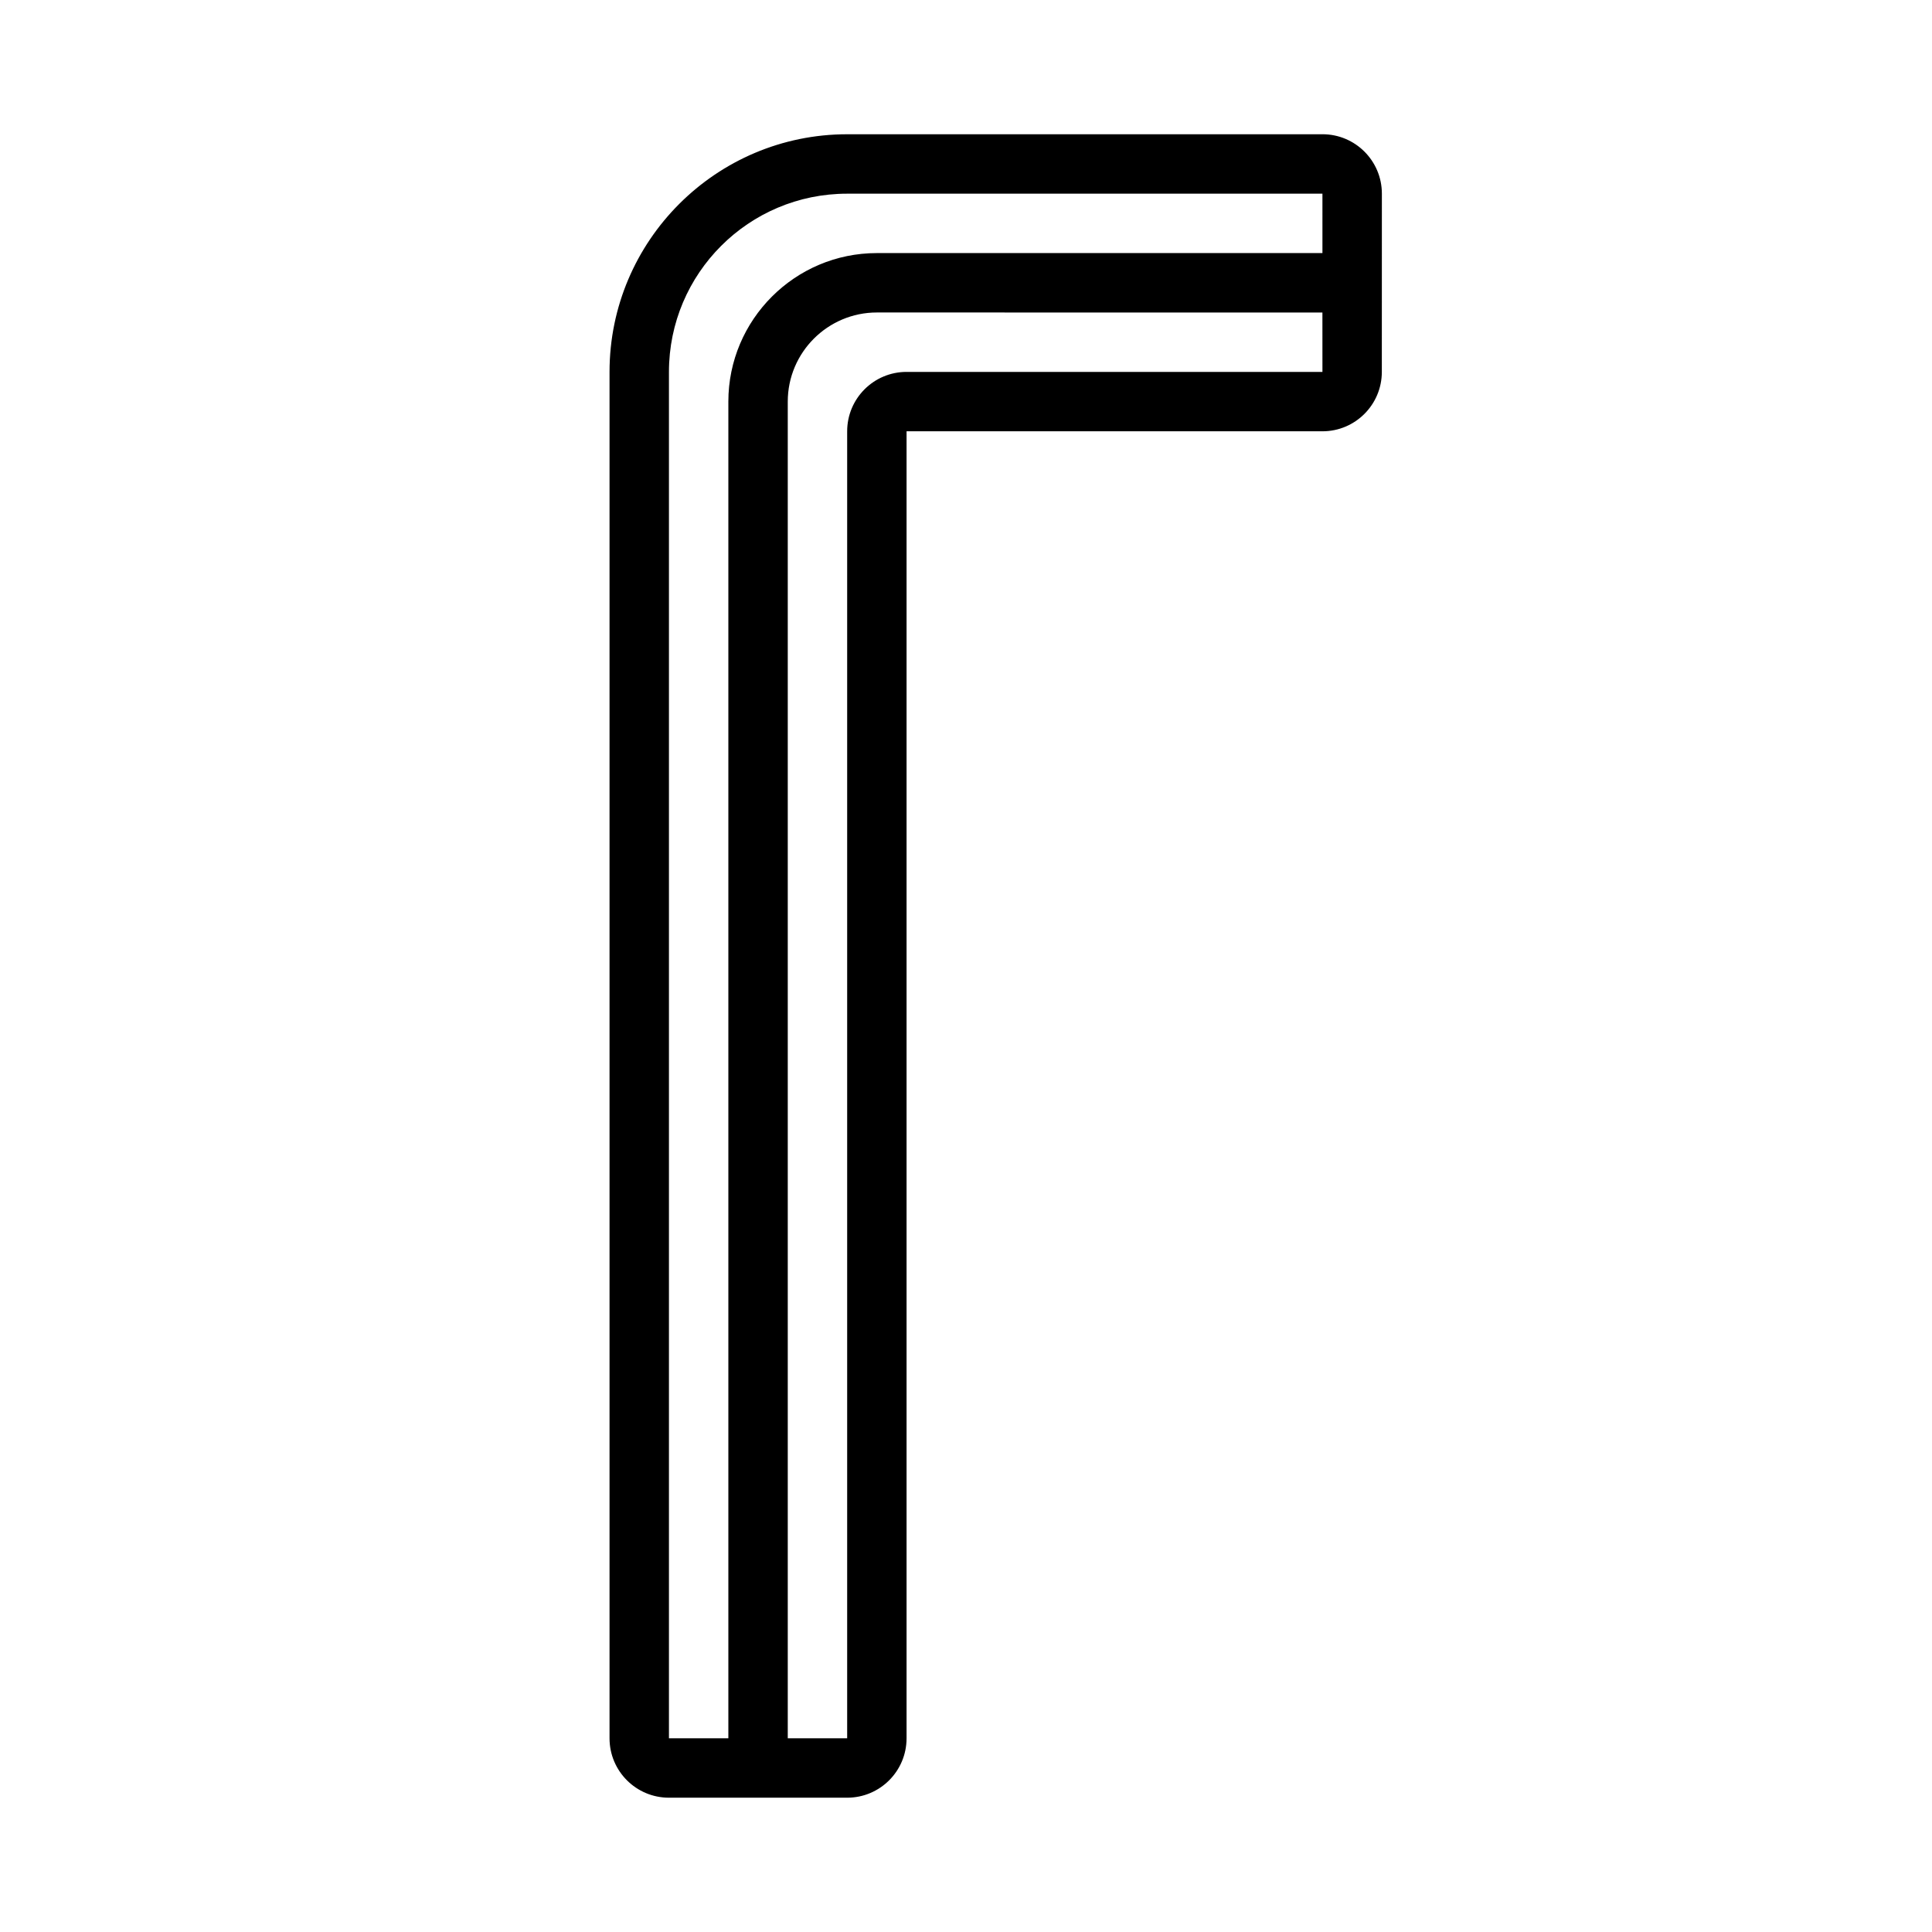
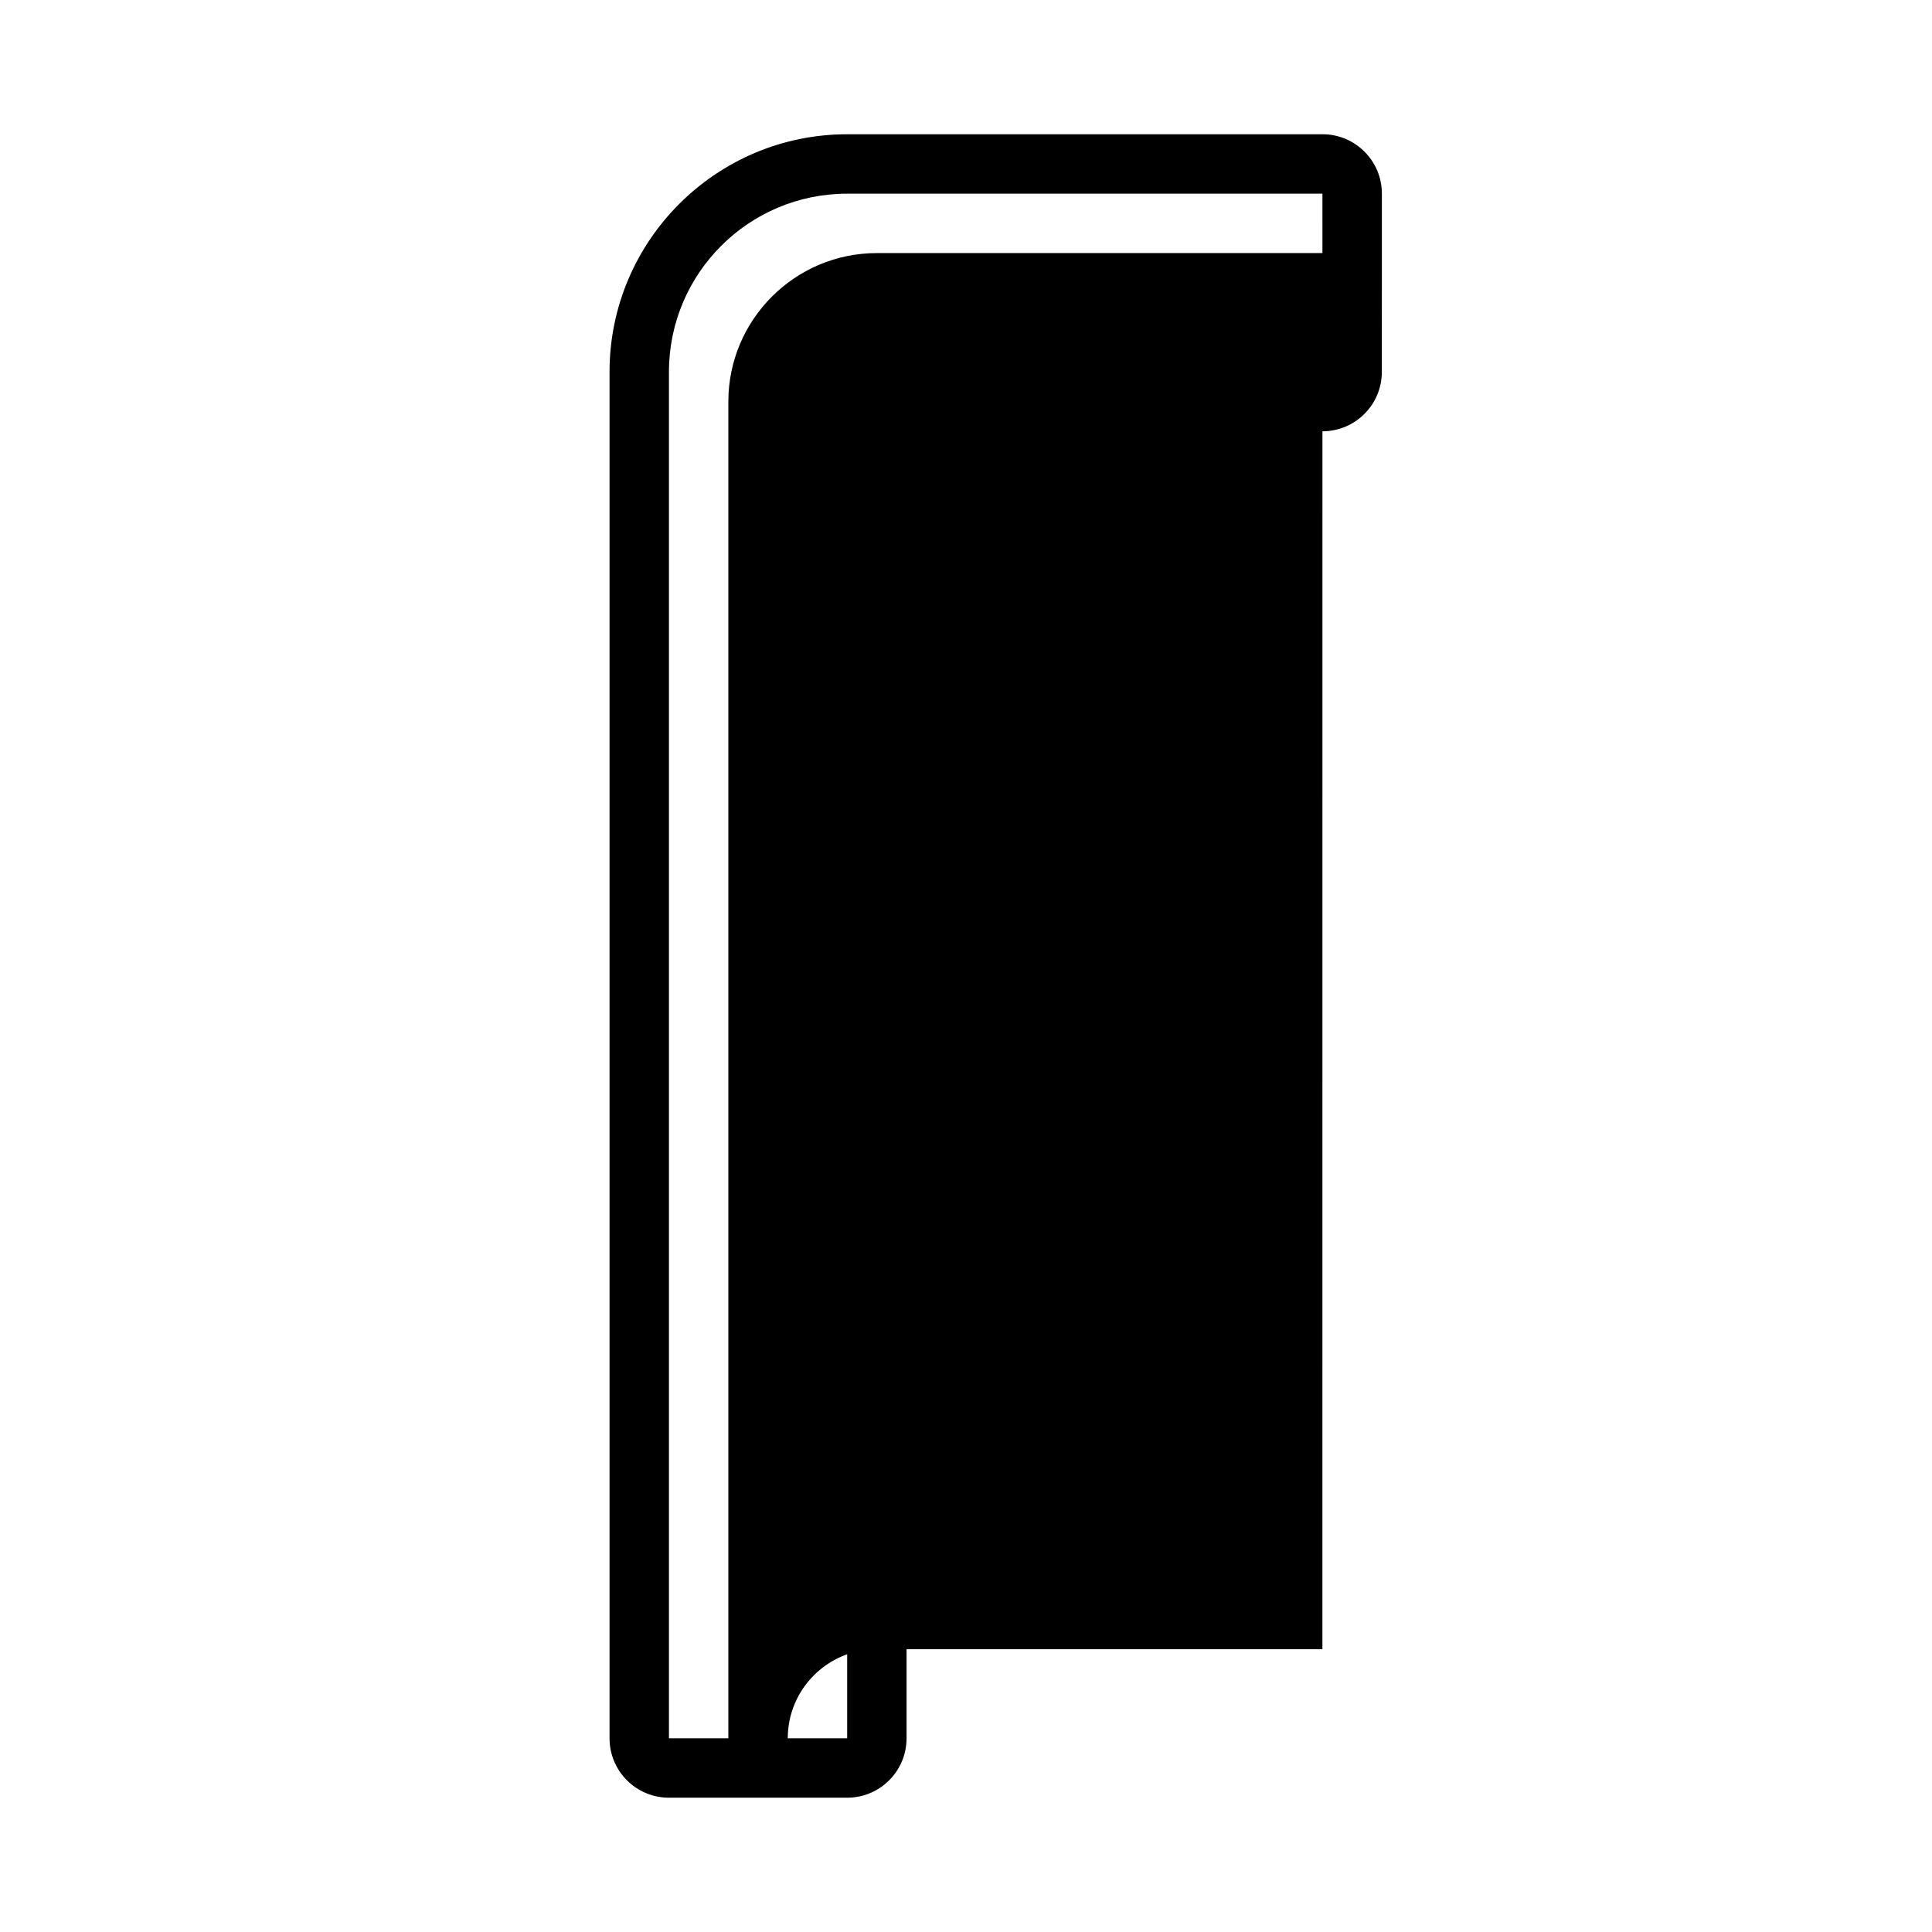
<svg xmlns="http://www.w3.org/2000/svg" fill="#000000" width="800px" height="800px" version="1.1" viewBox="144 144 512 512">
-   <path d="m494.46 179.58h-125.95c-34.723 0-62.977 28.25-62.977 62.977v362.11c0 8.695 7.051 15.742 15.742 15.742h47.23c8.695 0 15.742-7.047 15.742-15.742v-346.37h110.21c8.695 0 15.742-7.051 15.742-15.742l0.012-47.238c0-8.691-7.047-15.742-15.746-15.742zm0 62.977h-110.21c-8.695 0-15.742 7.047-15.742 15.742v346.37h-15.742v-354.24c0-13.023 10.594-23.617 23.617-23.617l118.07 0.008zm0-31.488h-118.08c-21.711 0-39.359 17.66-39.359 39.359v354.24h-15.742v-362.11c0-26.086 21.145-47.23 47.23-47.23h125.95z" />
+   <path d="m494.46 179.58h-125.95c-34.723 0-62.977 28.25-62.977 62.977v362.11c0 8.695 7.051 15.742 15.742 15.742h47.23c8.695 0 15.742-7.047 15.742-15.742v-346.37h110.21c8.695 0 15.742-7.051 15.742-15.742l0.012-47.238c0-8.691-7.047-15.742-15.746-15.742zm0 62.977h-110.21c-8.695 0-15.742 7.047-15.742 15.742v346.37h-15.742c0-13.023 10.594-23.617 23.617-23.617l118.07 0.008zm0-31.488h-118.08c-21.711 0-39.359 17.66-39.359 39.359v354.24h-15.742v-362.11c0-26.086 21.145-47.23 47.23-47.23h125.95z" />
</svg>